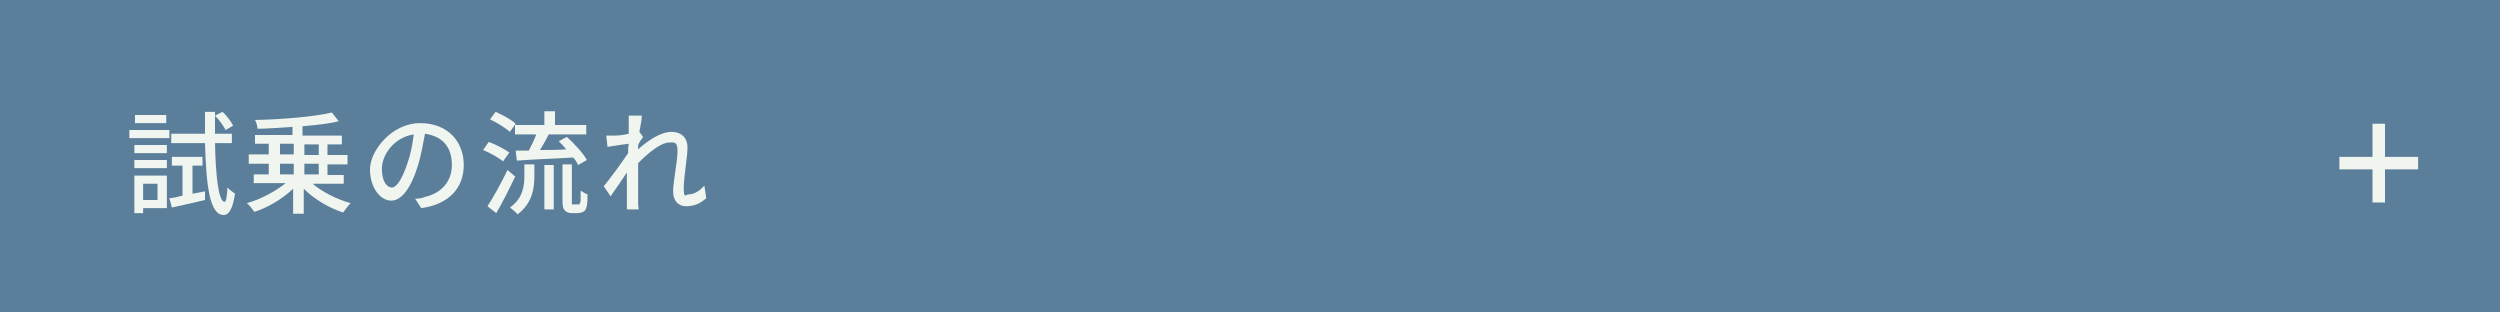
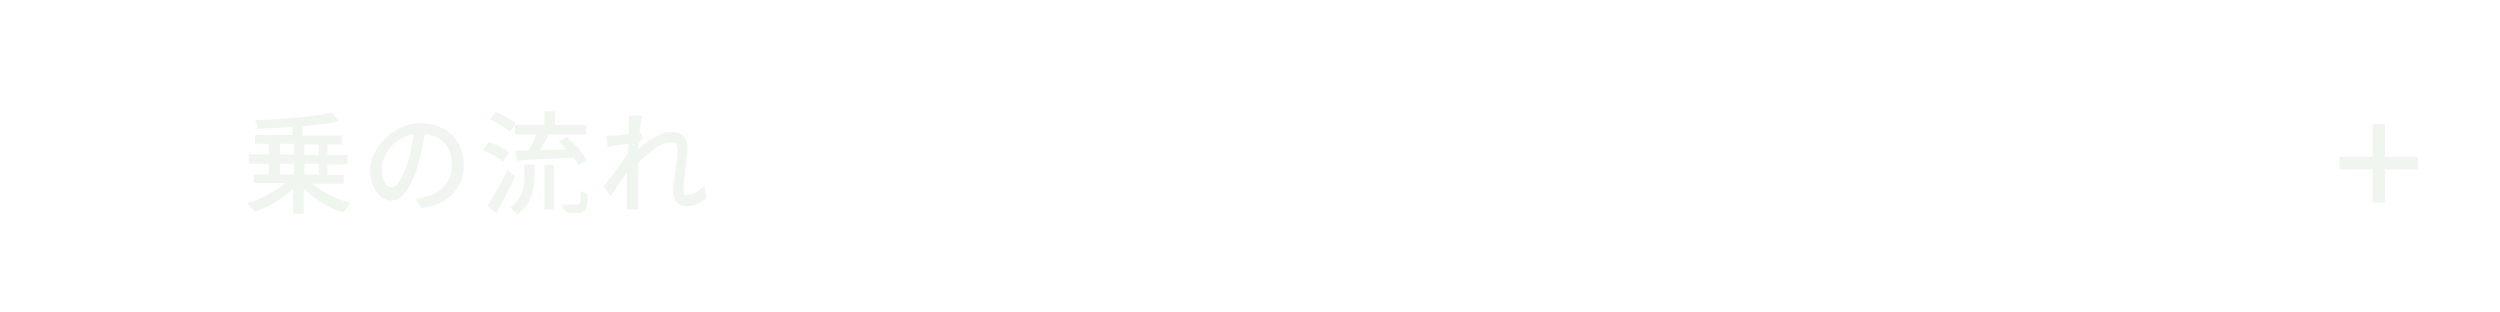
<svg xmlns="http://www.w3.org/2000/svg" version="1.1" viewBox="0 0 400 50">
  <defs>
    <style>
      .cls-1 {
        fill: #5b7f9b;
      }

      .cls-2 {
        isolation: isolate;
      }

      .cls-3 {
        fill: #f0f5f0;
      }
    </style>
  </defs>
  <g>
    <g id="_レイヤー_1" data-name="レイヤー_1">
      <g id="Group_444">
-         <rect id="Rectangle_534" class="cls-1" width="400" height="50" />
        <g id="_試乗の流れ" data-name="試乗の流れ" class="cls-2">
          <g class="cls-2">
-             <path class="cls-3" d="M27.1,22.1h-6.4v-1.3h6.4v1.3ZM26.7,33.3h-3.8v.8h-1.4v-6h5.2v5.3ZM21.5,23.2h5.2v1.3h-5.2v-1.3ZM21.5,25.6h5.2v1.3h-5.2v-1.3ZM26.6,19.7h-5v-1.3h5v1.3ZM22.9,29.4v2.6h2.3v-2.6h-2.3ZM32.8,30.6v1.4c-1.8.4-3.8.9-5.3,1.2l-.4-1.5c.6,0,1.3-.2,2.1-.4v-4.8h-1.7v-1.4h4.9v1.4h-1.6v4.5l2.1-.4ZM34.4,22.8c.1,5.6.6,9.4,1.5,9.5.3,0,.4-.8.5-2.3.3.4,1,.8,1.2,1-.4,2.7-1.1,3.4-1.8,3.4-2.2,0-2.8-4.4-3-11.5h-5.4v-1.5h5.4c0-1.1,0-2.3,0-3.5h1.6c0,1.2,0,2.4,0,3.5h2.7v1.5h-2.7ZM36.1,20.8c-.3-.6-1-1.6-1.7-2.3l1.2-.6c.7.6,1.4,1.6,1.7,2.2l-1.2.7Z" />
            <path class="cls-3" d="M49.9,29.3c1.6,1.4,4,2.6,6.2,3.2-.4.4-.9,1.1-1.2,1.5-2.2-.7-4.6-2.1-6.3-3.8v4h-1.7v-4c-1.7,1.6-4,3-6.2,3.7-.3-.4-.8-1.1-1.2-1.4,2.2-.6,4.6-1.9,6.2-3.2h-5.1v-1.4h2.4v-1.7h-3.2v-1.5h3.2v-1.7h-2.2v-1.4h6v-1.3c-1.9.1-3.9.3-5.6.3,0-.4-.2-1.1-.4-1.4,4.3-.1,9.4-.5,12.3-1.2l1.1,1.4c-1.6.4-3.6.6-5.8.8v1.5h6.3v1.4h-2.3v1.7h3.2v1.5h-3.2v1.7h2.6v1.4h-5.3ZM44.8,24.7h2.2v-1.7h-2.2v1.7ZM44.8,27.9h2.2v-1.7h-2.2v1.7ZM48.7,23.1v1.7h2.3v-1.7h-2.3ZM51,26.2h-2.3v1.7h2.3v-1.7Z" />
            <path class="cls-3" d="M66.4,31.8c.6,0,1.2-.1,1.6-.3,2.3-.5,4.3-2.2,4.3-5.1s-1.5-4.6-4.3-5c-.3,1.6-.6,3.3-1.1,5-1.1,3.6-2.6,5.7-4.3,5.7s-3.4-2-3.4-5,3.5-7.4,8-7.4,7,3,7,6.7-2.4,6.3-6.8,6.9l-1.1-1.7ZM65.2,26.1c.5-1.4.8-3,1-4.6-3.2.5-5.1,3.3-5.1,5.5s.9,3,1.6,3,1.6-1.2,2.5-3.9Z" />
-             <path class="cls-3" d="M80.6,25.9c-.7-.6-2.1-1.4-3.3-1.9l.9-1.3c1.1.4,2.6,1.2,3.3,1.7l-1,1.4ZM82.4,28.3c-.9,1.9-2,4.1-3,5.8l-1.4-1.1c.9-1.4,2.2-3.7,3.2-5.8l1.3,1.1ZM81.6,21.1c-.7-.6-2.1-1.5-3.2-2l.9-1.2c1.1.5,2.5,1.2,3.2,1.9l-1,1.4ZM84,26.3h1.5v1.8c0,2-.3,4.4-2.7,6.2-.2-.3-.8-.8-1.2-1.1,2.1-1.5,2.3-3.5,2.3-5.1v-1.8ZM87.1,20v-2.2h1.7v2.2h5v1.5h-6c-.4.8-.9,1.7-1.4,2.5,1.3,0,2.8,0,4.2-.1-.4-.5-.8-.9-1.2-1.3l1.3-.7c1.2,1.1,2.6,2.6,3.2,3.7l-1.4.8c-.2-.4-.4-.8-.8-1.2-3.2.2-6.6.3-9,.5l-.2-1.6h2.1c.4-.8.9-1.7,1.2-2.6h-3.4v-1.5h4.6ZM87.1,26.4h1.5v7.1h-1.5v-7.1ZM92.4,32.7c.1,0,.3,0,.3,0,0,0,.1-.2.2-.5,0-.3,0-.9,0-1.7.3.2.8.5,1.1.6,0,.8,0,1.7-.2,2.1,0,.3-.3.6-.5.7-.2.1-.6.2-.9.2h-.9c-.4,0-.8-.1-1.1-.4-.3-.3-.4-.6-.4-1.7v-5.7h1.5v5.8c0,.3,0,.5,0,.6,0,0,.1,0,.3,0h.4Z" />
+             <path class="cls-3" d="M80.6,25.9c-.7-.6-2.1-1.4-3.3-1.9l.9-1.3c1.1.4,2.6,1.2,3.3,1.7l-1,1.4ZM82.4,28.3c-.9,1.9-2,4.1-3,5.8l-1.4-1.1c.9-1.4,2.2-3.7,3.2-5.8l1.3,1.1ZM81.6,21.1c-.7-.6-2.1-1.5-3.2-2l.9-1.2c1.1.5,2.5,1.2,3.2,1.9l-1,1.4ZM84,26.3h1.5v1.8c0,2-.3,4.4-2.7,6.2-.2-.3-.8-.8-1.2-1.1,2.1-1.5,2.3-3.5,2.3-5.1v-1.8ZM87.1,20v-2.2h1.7v2.2h5v1.5h-6c-.4.8-.9,1.7-1.4,2.5,1.3,0,2.8,0,4.2-.1-.4-.5-.8-.9-1.2-1.3l1.3-.7c1.2,1.1,2.6,2.6,3.2,3.7l-1.4.8c-.2-.4-.4-.8-.8-1.2-3.2.2-6.6.3-9,.5l-.2-1.6h2.1c.4-.8.9-1.7,1.2-2.6h-3.4v-1.5h4.6ZM87.1,26.4h1.5v7.1h-1.5v-7.1ZM92.4,32.7c.1,0,.3,0,.3,0,0,0,.1-.2.2-.5,0-.3,0-.9,0-1.7.3.2.8.5,1.1.6,0,.8,0,1.7-.2,2.1,0,.3-.3.6-.5.7-.2.1-.6.2-.9.2h-.9c-.4,0-.8-.1-1.1-.4-.3-.3-.4-.6-.4-1.7v-5.7v5.8c0,.3,0,.5,0,.6,0,0,.1,0,.3,0h.4Z" />
            <path class="cls-3" d="M113.1,31.6c-.9.9-2,1.4-3.3,1.4s-2.1-.9-2.1-2.4.7-4.8.7-6.4-.5-1.4-1.3-1.4c-1.4,0-3.4,1.7-5,3.3,0,.6,0,1.2,0,1.8,0,1.5,0,2.8,0,4.4,0,.3,0,.8.1,1.2h-1.9c0-.3,0-.9,0-1.2,0-1.7,0-2.7,0-4.7-.8,1.2-1.9,2.8-2.6,3.8l-1.1-1.6c1-1.2,2.9-3.8,3.9-5.3,0-.5,0-1,.1-1.5-.8.1-2.3.3-3.4.5l-.2-1.8c.5,0,.8,0,1.3,0,.6,0,1.5-.1,2.3-.3,0-.8,0-1.4,0-1.5,0-.5,0-1,0-1.4h2.1c0,.5-.2,1.5-.4,2.6l.6.8c-.2.3-.6.8-.8,1.3,0,.3,0,.5,0,.7,1.4-1.3,3.6-2.8,5.3-2.8s2.6,1,2.6,2.5-.6,4.7-.6,6.5.3,1,.8,1c.8,0,1.7-.5,2.5-1.4l.3,2Z" />
          </g>
        </g>
        <g id="_" class="cls-2">
          <g class="cls-2">
            <path class="cls-3" d="M386.9,27.1h-5.3v5.3h-2v-5.3h-5.3v-2h5.3v-5.3h2v5.3h5.3v2Z" />
          </g>
        </g>
      </g>
    </g>
  </g>
</svg>